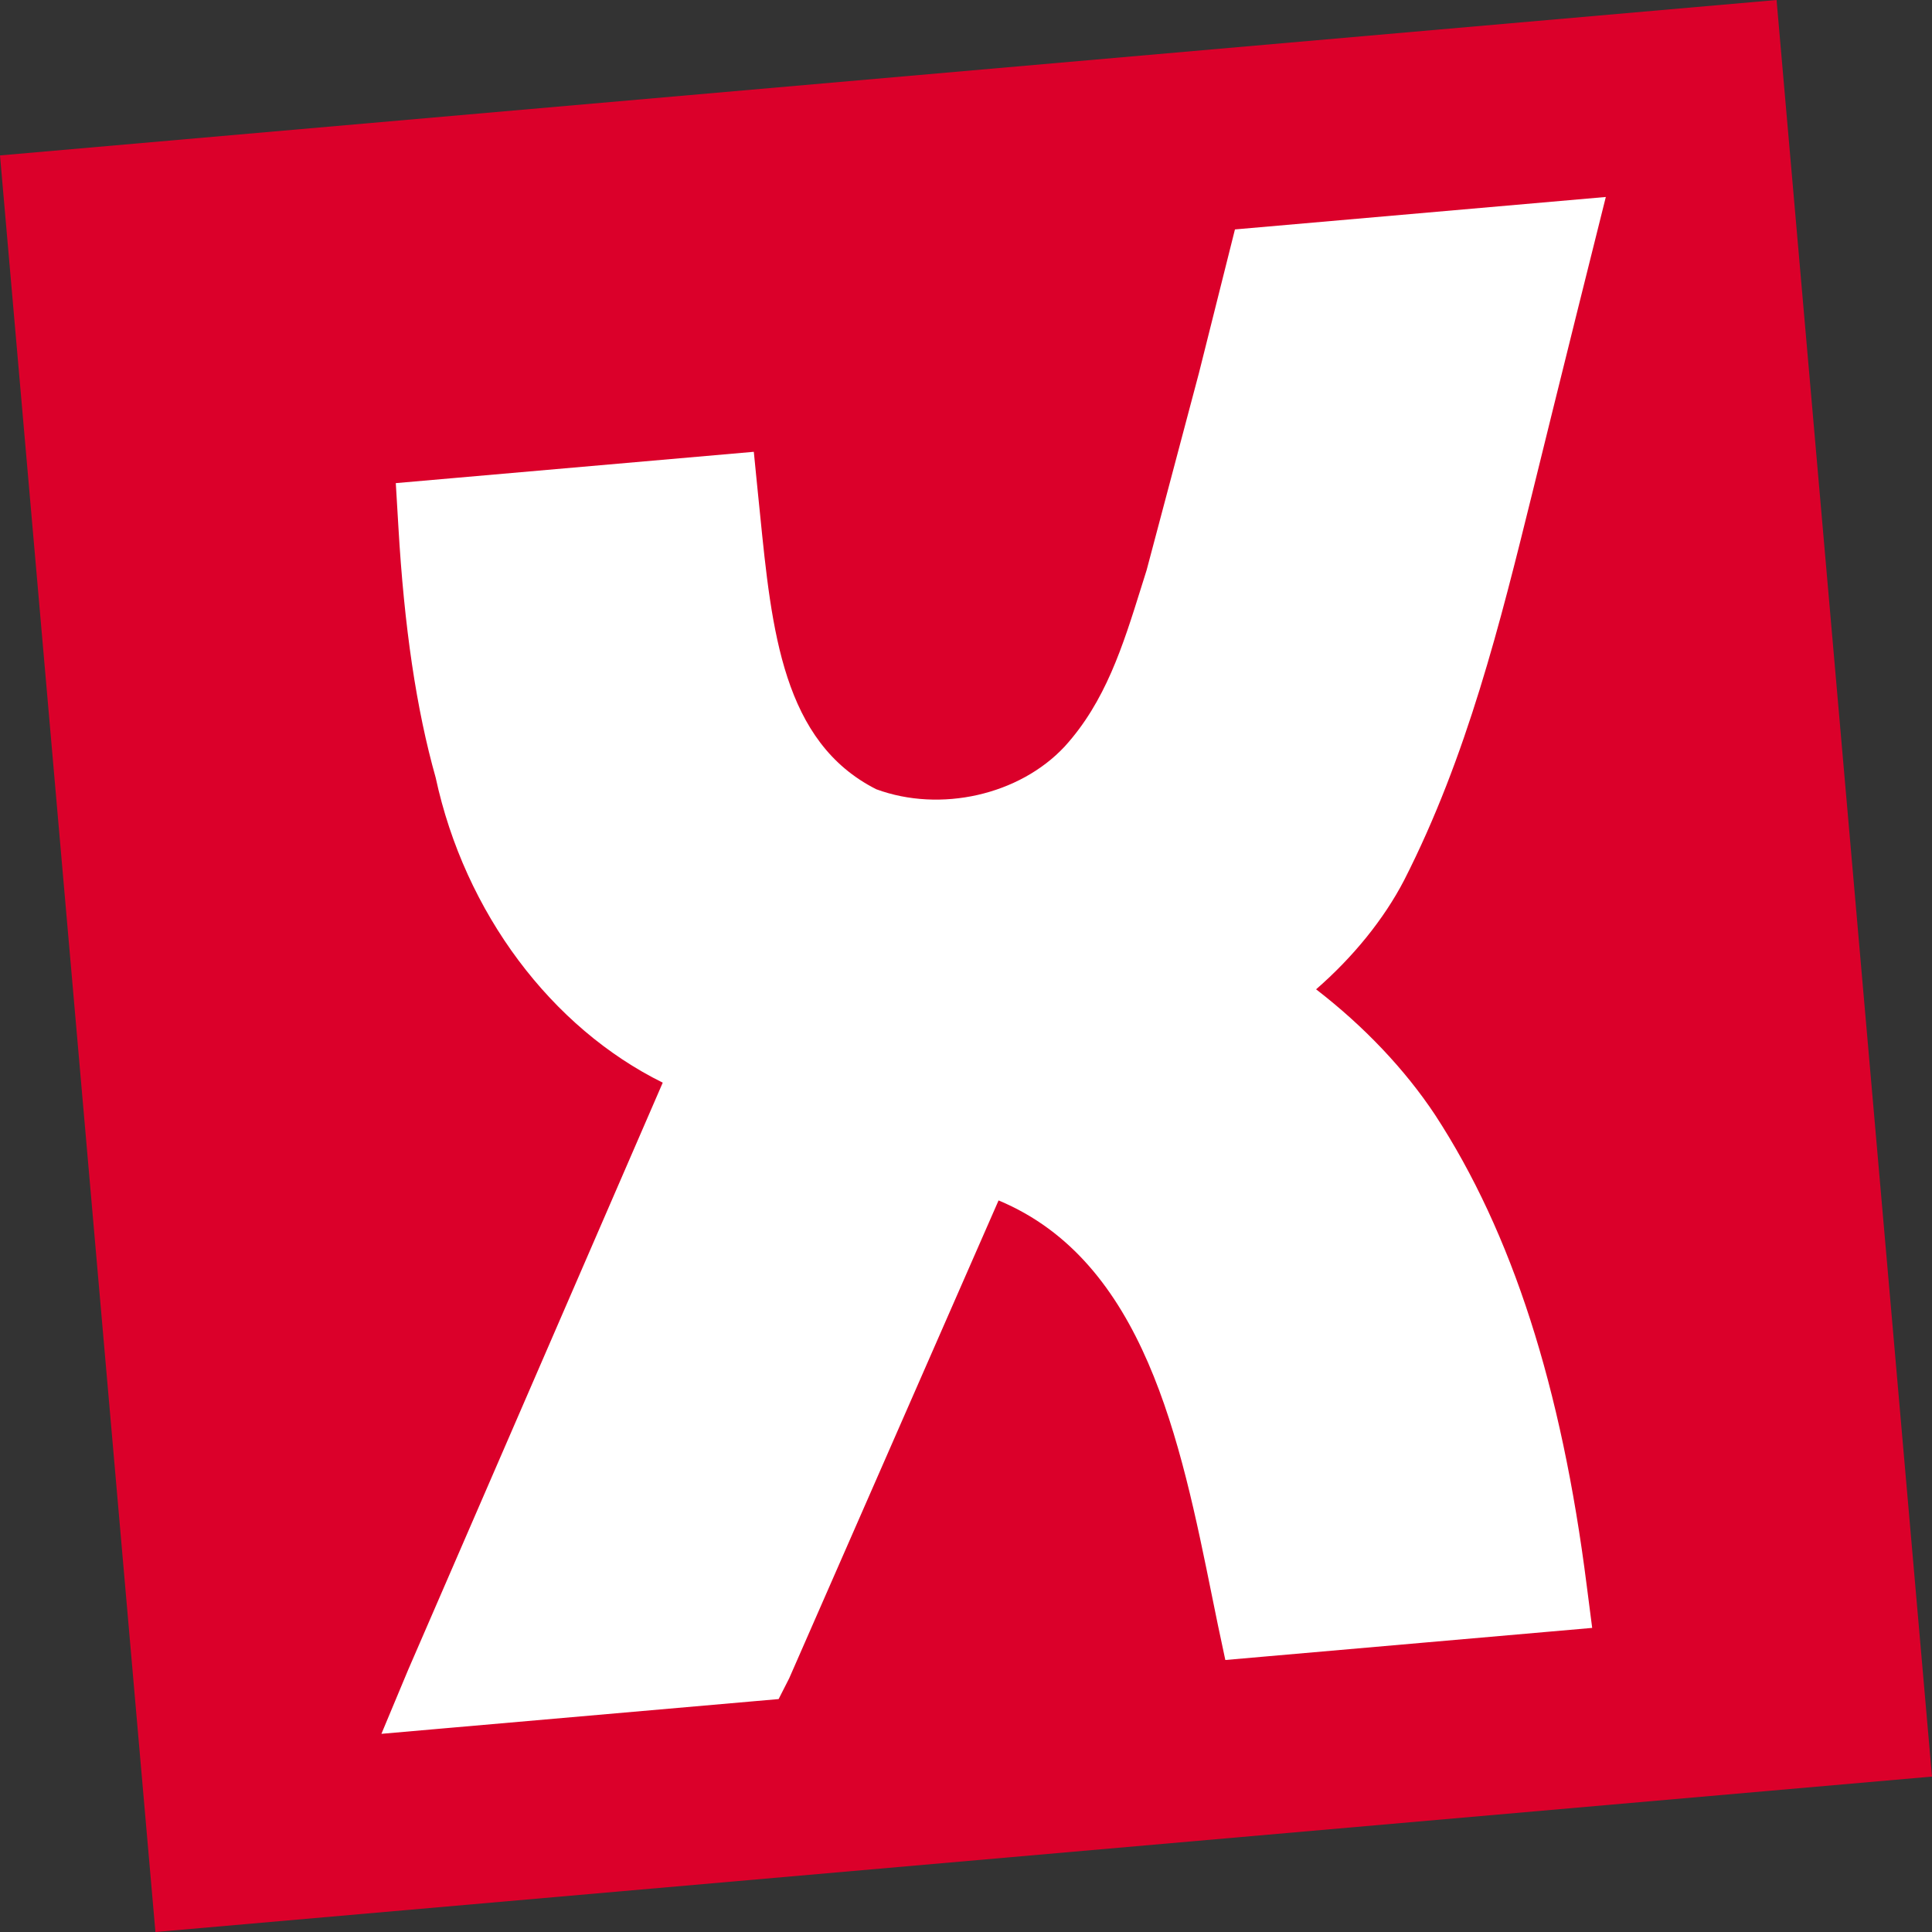
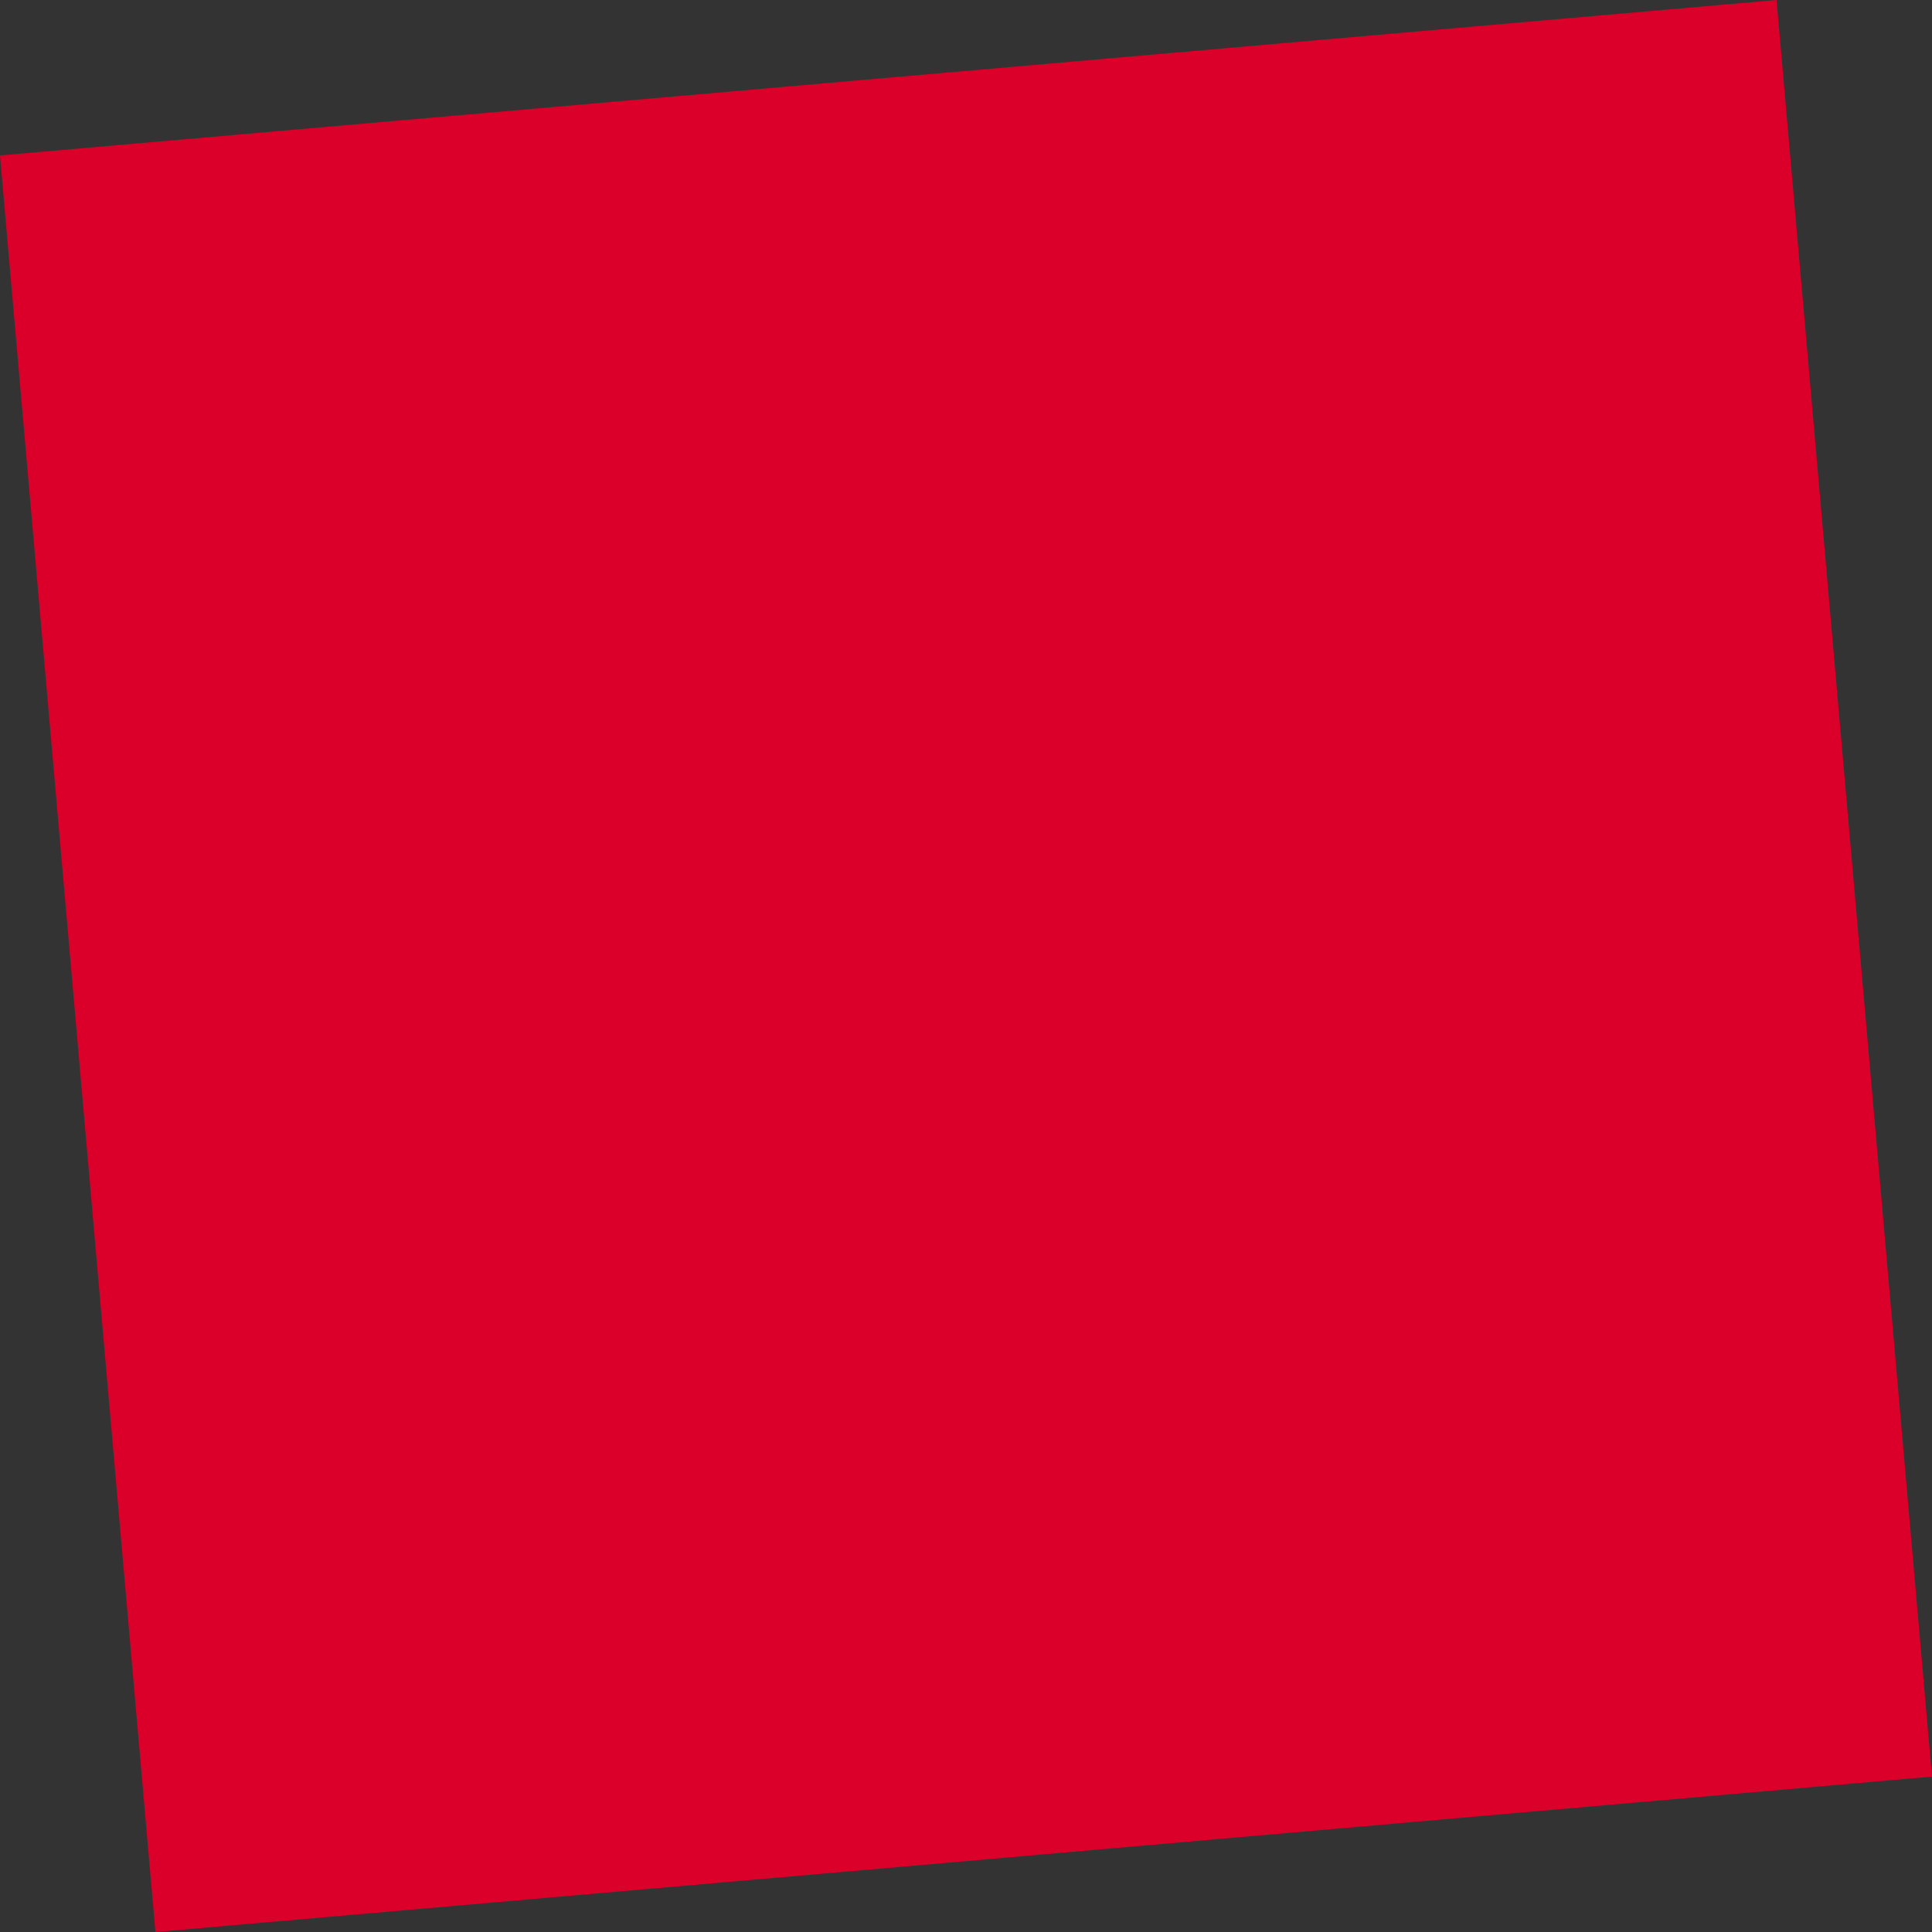
<svg xmlns="http://www.w3.org/2000/svg" id="Layer_2" viewBox="0 0 1228.37 1228.37">
  <rect x="0" y="0" width="1228.37" height="1228.37" fill="#333333" stroke="none" />
  <defs>
    <style>.cls-1{fill:#fff;}.cls-2{fill:#db002a;}</style>
  </defs>
  <g id="Layer_1-2">
    <g>
      <rect class="cls-2" x="47.25" y="47.25" width="1133.86" height="1133.87" transform="translate(-51.19 55.87) rotate(-5)" />
-       <path class="cls-1" d="M785.19,145.84l-22.91,91.36-33.25,125.27-3.45,10.99c-11.68,37.38-22.73,72.68-48.67,101.19-28.78,30.87-78.95,42.17-119.77,27.16-59.37-30-66.48-100.75-73.97-175.66l-1.13-11.13s-1.12-11.1-1.11-11.06l-1.65-16.71s-227.41,19.89-227.63,19.92l1.63,27.41c3.71,64.21,11.49,116.48,23.72,159.8,18.52,86.04,73.7,159.11,144.38,193.97l-161.87,373.33-17,40.69,32.19-2.82,1.17-.1,5.91-.52,6.65-.58,190.31-16.65,16.32-1.43,6.72-13.22,133.12-303.82c92.53,38.61,115.57,152.09,136.01,253.09l3.41,16.73s4.77,22.43,4.75,22.38l24.64-2.16,179.93-15.74,28.68-2.51-3.45-26.74c-16-126.56-47.5-224.44-96.41-299.4-19.2-28.99-45.4-56.53-75.68-79.87,23.5-20.46,43.1-44.55,55.99-69.4,40.08-78.64,61.08-163.62,81.39-245.79,0,0,19.57-79.73,46.83-188.59l-235.79,20.63Z" />
    </g>
  </g>
</svg>